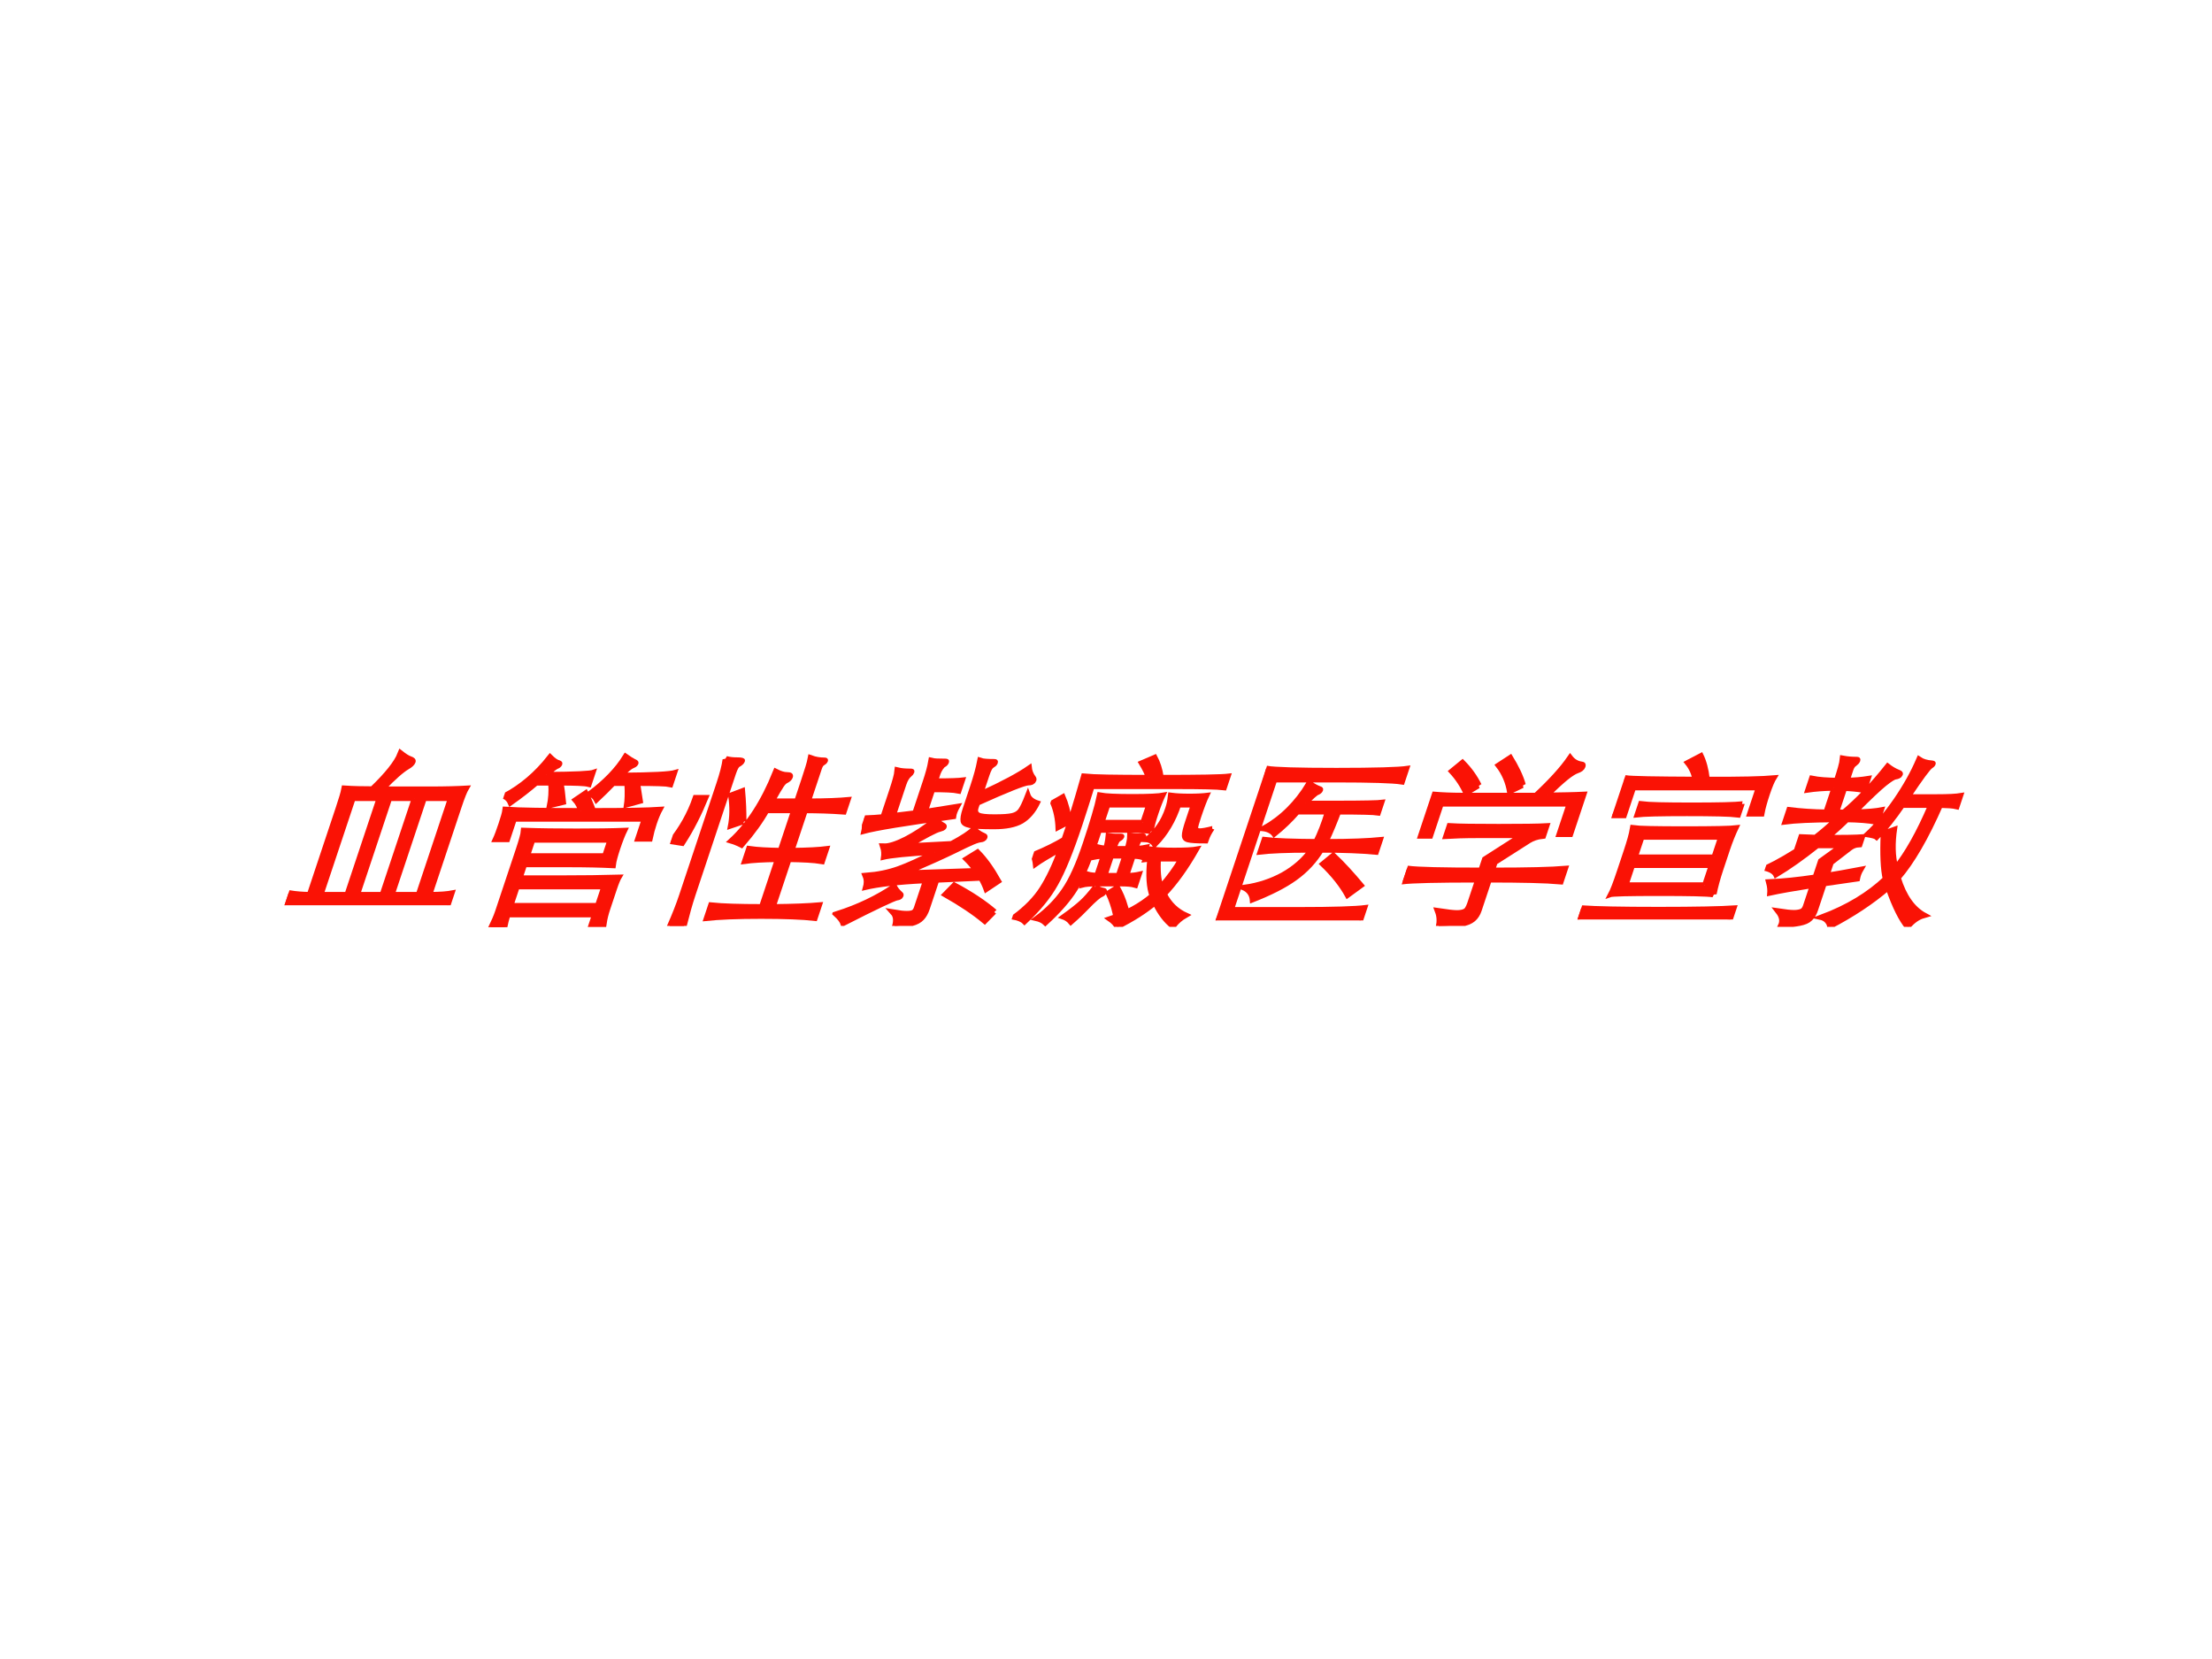
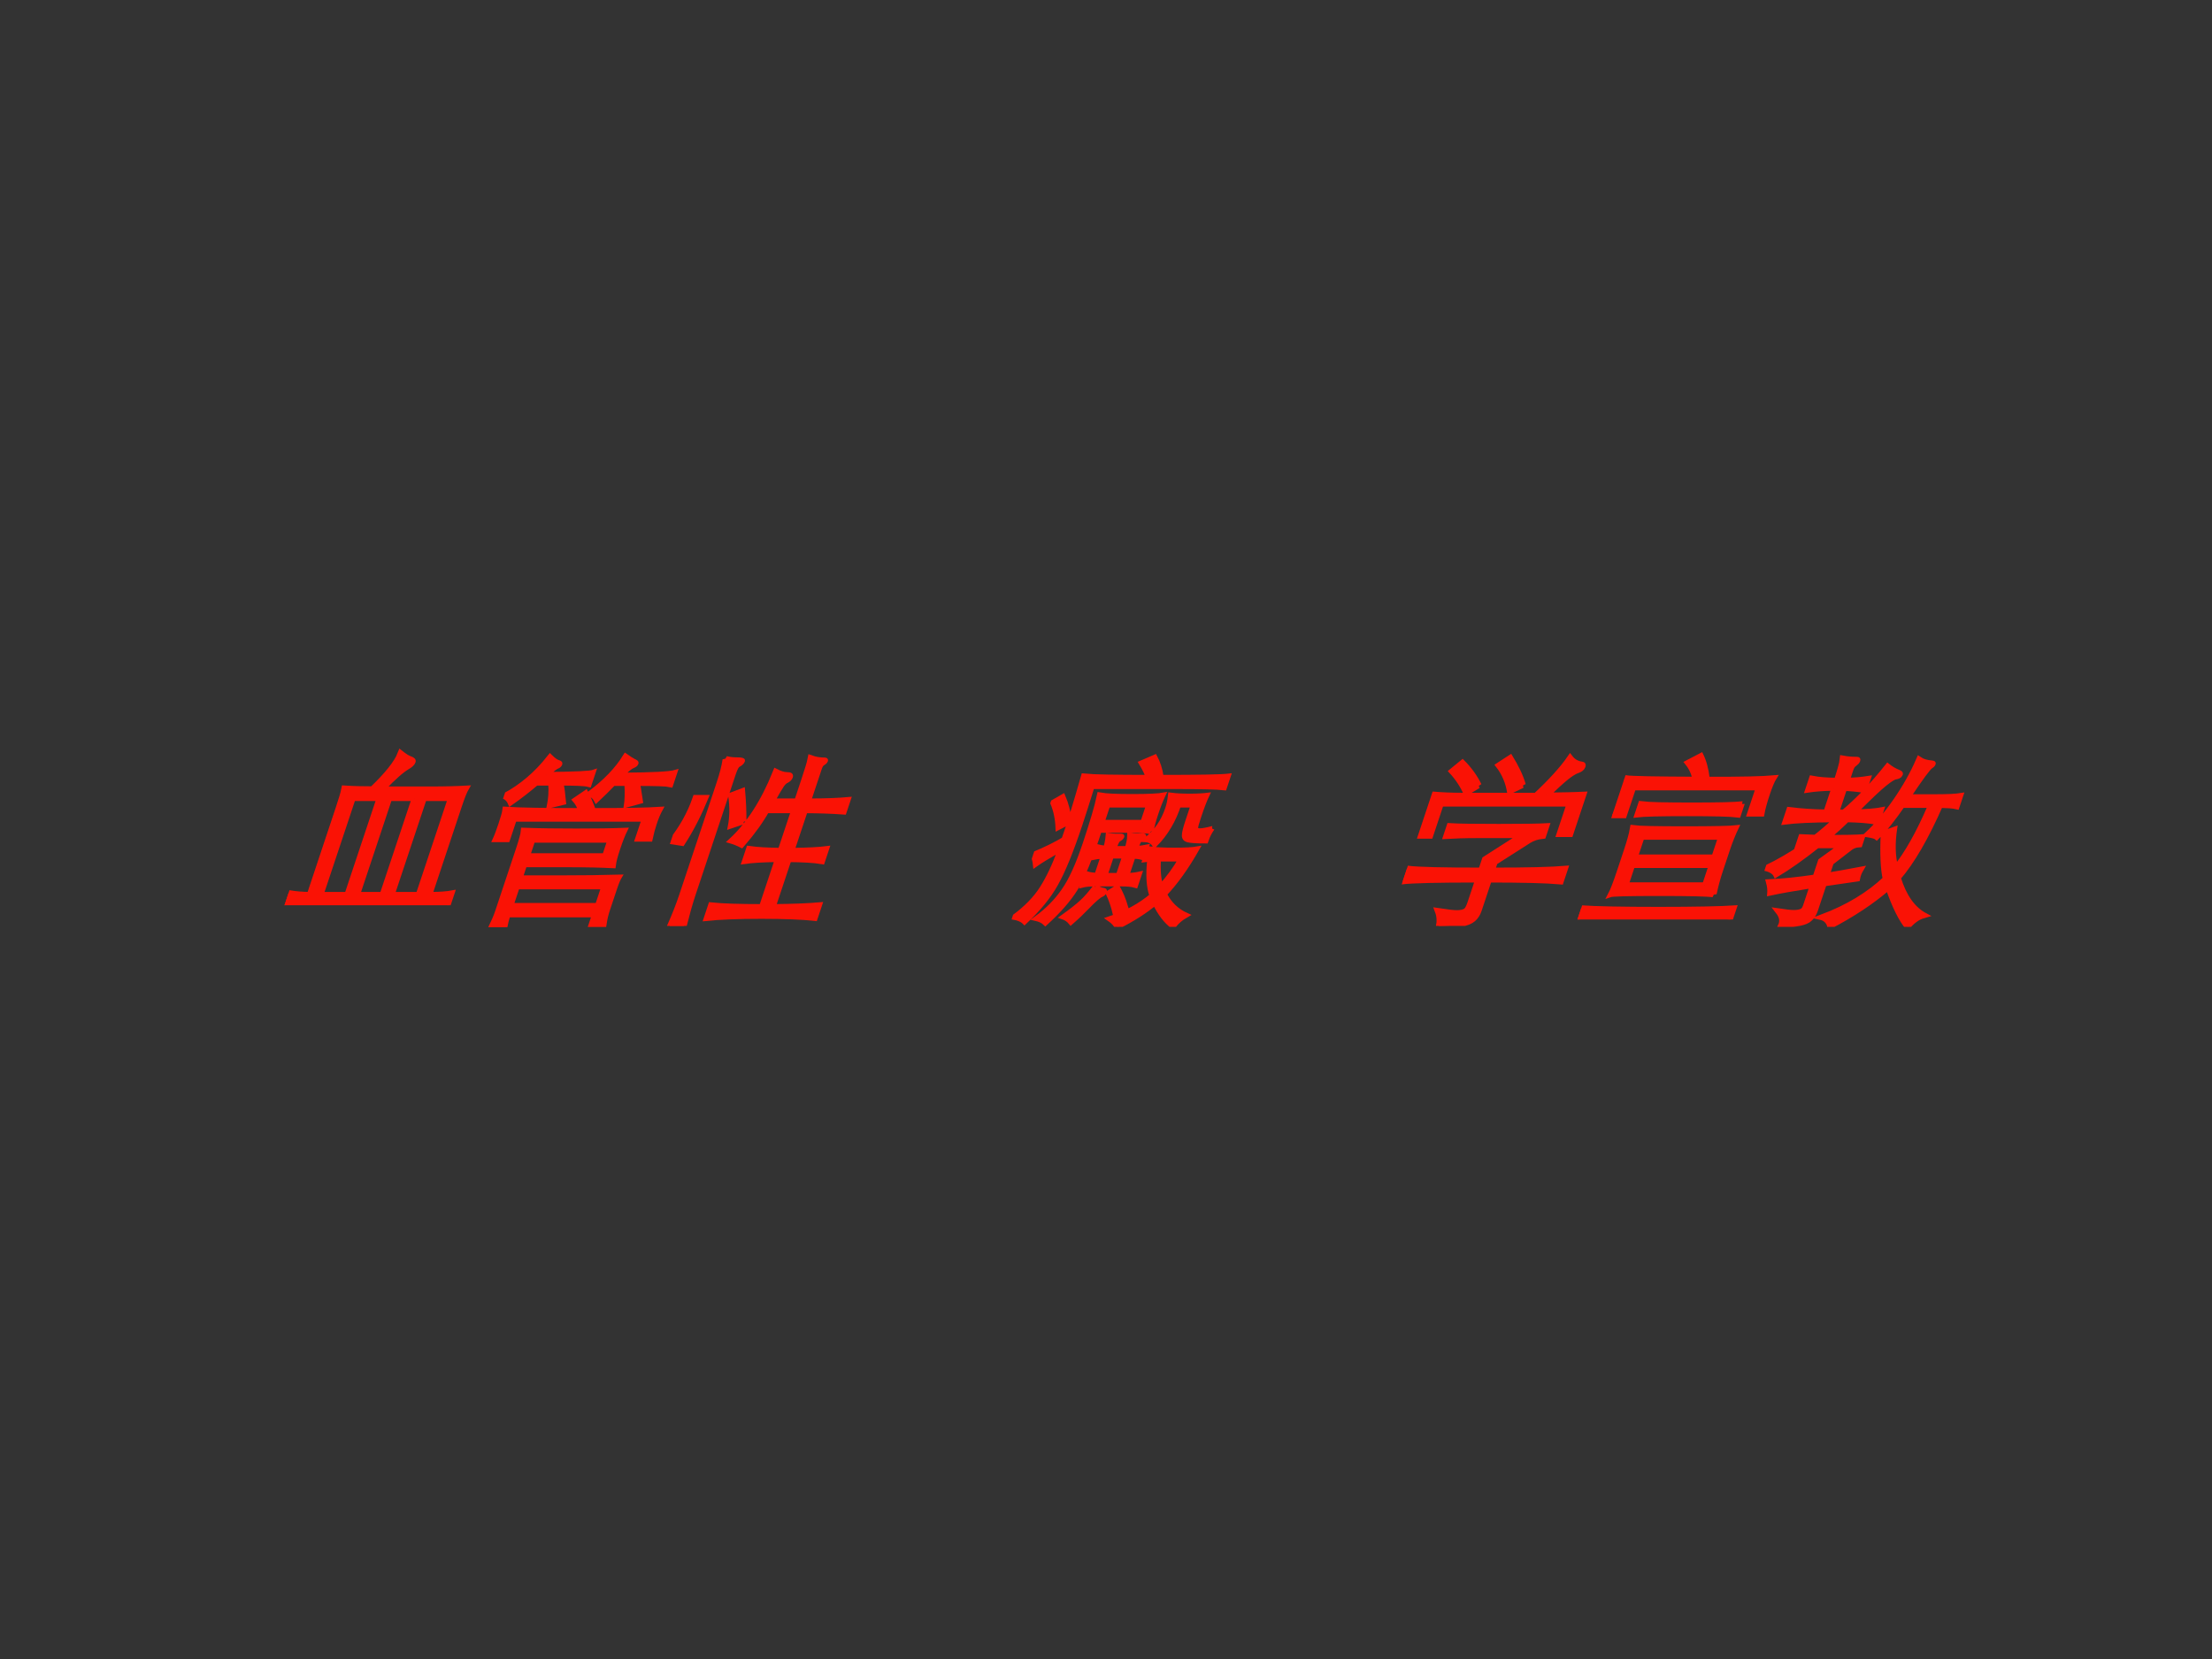
<svg xmlns="http://www.w3.org/2000/svg" xmlns:xlink="http://www.w3.org/1999/xlink" version="1.1" width="720pt" height="540pt" viewBox="0 0 720 540">
  <rect x="0" y="0" width="720" height="540" fill="#333333" stroke="none" />
  <g enable-background="new">
    <g>
      <g id="Layer-1" data-name="Artifact">
        <clipPath id="cp0">
-           <path transform="matrix(1,0,0,-1,0,540)" d="M 0 0 L 720 0 L 720 540 L 0 540 Z " fill-rule="evenodd" />
+           <path transform="matrix(1,0,0,-1,0,540)" d="M 0 0 L 720 0 L 720 540 Z " fill-rule="evenodd" />
        </clipPath>
        <g clip-path="url(#cp0)">
-           <path transform="matrix(1,0,0,-1,0,540)" d="M 0 0 L 720 0 L 720 540 L 0 540 Z " fill="#ffffff" fill-rule="evenodd" />
-         </g>
+           </g>
      </g>
      <g id="Layer-1" data-name="P">
        <clipPath id="cp1">
          <path transform="matrix(1,0,0,-1,0,540)" d="M 0 0 L 720 0 L 720 540 L 0 540 Z " fill-rule="evenodd" />
        </clipPath>
        <g clip-path="url(#cp1)">
          <symbol id="font_2_404b">
            <path d="M .116 .058 L .116 .533 C .116 .58 .115 .614 .112 .635 C .159 .632 .21 .631 .263 .631 C .32 .711 .35 .776 .353 .825 C .377 .81 .397 .799 .413 .794 C .43 .789 .438 .782 .438 .775 C .438 .768 .432 .759 .419 .75 C .394 .732 .362 .692 .323 .63 L .575 .63 C .658 .63 .725 .632 .776 .635 C .771 .616 .769 .582 .769 .533 L .769 .058 C .819 .058 .858 .061 .887 .067 L .887 0 C .868 .005 .828 .008 .766 .009 C .705 .01 .598 .01 .446 .01 C .295 .01 .19 .01 .131 .009 C .072 .008 .029 .005 0 0 L 0 .067 C .039 .061 .078 .058 .116 .058 M .511 .58 L .377 .58 L .377 .058 L .511 .058 L .511 .58 M .707 .058 L .707 .58 L .565 .58 L .565 .058 L .707 .058 M .32 .58 L .179 .58 L .179 .058 L .32 .058 L .32 .58 Z " />
          </symbol>
          <symbol id="font_2_2e7d">
            <path d="M .646 .781 L .573 .781 C .552 .748 .532 .718 .512 .691 C .497 .709 .48 .72 .459 .725 C .524 .79 .566 .857 .586 .926 C .609 .913 .626 .904 .638 .899 C .651 .894 .657 .89 .657 .886 C .657 .882 .652 .878 .643 .874 C .634 .87 .619 .853 .6 .824 C .762 .825 .857 .83 .884 .839 L .884 .775 C .865 .779 .803 .781 .7 .781 C .723 .734 .739 .702 .748 .683 L .682 .663 C .677 .692 .665 .732 .646 .781 M .192 .828 C .341 .829 .424 .833 .441 .84 L .441 .776 C .42 .781 .367 .783 .284 .783 C .299 .754 .315 .719 .333 .677 L .265 .659 C .26 .7 .249 .742 .232 .783 L .155 .783 C .126 .748 .091 .711 .051 .674 C .037 .693 .02 .706 0 .713 C .077 .763 .136 .833 .177 .923 C .2 .906 .217 .896 .228 .893 C .239 .89 .245 .887 .245 .882 C .245 .878 .242 .875 .235 .872 C .229 .869 .215 .855 .192 .828 M .446 .632 C .432 .655 .415 .676 .394 .693 L .435 .729 C .461 .698 .486 .665 .509 .632 C .681 .632 .802 .634 .872 .639 C .867 .616 .865 .589 .865 .56 C .865 .531 .867 .504 .87 .479 L .803 .479 L .803 .587 L .098 .587 L .098 .476 L .031 .476 C .034 .499 .035 .528 .035 .563 C .035 .598 .034 .624 .031 .639 C .106 .634 .244 .632 .446 .632 M .236 .267 L .477 .267 C .572 .267 .671 .268 .772 .271 C .769 .26 .767 .238 .767 .203 L .767 .094 C .767 .069 .769 .043 .774 .016 L .706 .016 L .706 .068 L .236 .068 C .237 .037 .239 .015 .241 0 L .167 0 C .172 .033 .175 .063 .175 .089 L .175 .427 C .175 .476 .173 .509 .169 .525 C .255 .522 .35 .521 .453 .521 C .556 .521 .645 .522 .718 .525 C .714 .5 .712 .466 .712 .425 C .712 .384 .714 .354 .718 .335 C .658 .338 .576 .34 .471 .34 L .236 .34 L .236 .267 M .236 .387 L .655 .387 L .655 .473 L .236 .473 L .236 .387 M .706 .117 L .706 .22 L .236 .22 L .236 .117 L .706 .117 Z " />
          </symbol>
          <symbol id="font_2_3fb5">
            <path d="M .466 .626 C .453 .567 .429 .505 .394 .439 C .371 .449 .348 .457 .325 .463 C .392 .552 .431 .677 .442 .837 C .467 .826 .488 .82 .505 .82 C .523 .82 .532 .815 .532 .805 C .532 .798 .528 .793 .52 .788 C .512 .784 .505 .775 .5 .76 C .495 .746 .488 .718 .479 .677 L .611 .677 L .611 .793 C .611 .851 .61 .89 .607 .911 C .632 .903 .657 .899 .682 .899 C .689 .899 .693 .897 .693 .893 C .693 .89 .69 .886 .683 .881 C .677 .876 .674 .866 .674 .852 L .674 .677 C .765 .677 .836 .68 .887 .685 L .887 .619 C .816 .624 .745 .626 .674 .626 L .674 .409 C .753 .41 .815 .413 .859 .419 L .859 .35 C .816 .357 .755 .36 .674 .361 L .674 .104 C .775 .105 .857 .108 .922 .114 L .922 .042 C .857 .049 .76 .053 .631 .053 C .503 .053 .403 .049 .332 .041 L .332 .113 C .391 .107 .484 .104 .611 .104 L .611 .361 C .542 .36 .484 .357 .436 .35 L .436 .419 C .48 .413 .538 .41 .611 .409 L .611 .626 L .466 .626 M .147 .907 C .166 .902 .187 .9 .209 .9 C .232 .9 .243 .897 .243 .892 C .243 .887 .239 .881 .23 .875 C .221 .87 .217 .853 .217 .825 L .217 .166 C .217 .117 .22 .062 .225 0 L .147 0 C .154 .065 .157 .121 .157 .167 L .157 .775 C .157 .828 .154 .872 .147 .907 M .36 .565 L .297 .541 C .29 .594 .272 .651 .243 .711 L .296 .734 C .322 .673 .343 .616 .36 .565 M .112 .696 C .105 .605 .091 .523 .068 .449 L 0 .459 C .035 .533 .053 .612 .054 .696 L .112 .696 Z " />
          </symbol>
          <symbol id="font_2_44f0">
-             <path d="M .588 .718 C .688 .772 .76 .819 .803 .858 C .812 .837 .826 .817 .845 .8 C .85 .795 .852 .791 .852 .787 C .852 .78 .846 .777 .833 .777 C .81 .777 .729 .74 .588 .665 L .588 .638 C .588 .621 .595 .608 .61 .601 C .625 .594 .655 .591 .7 .591 C .745 .591 .777 .593 .796 .598 C .815 .603 .828 .613 .834 .628 C .84 .643 .844 .67 .846 .707 C .859 .688 .881 .674 .913 .665 C .906 .62 .889 .588 .862 .568 C .835 .549 .79 .539 .725 .539 C .661 .539 .616 .541 .591 .546 C .566 .551 .55 .559 .543 .572 C .536 .585 .532 .606 .532 .636 L .532 .759 C .532 .815 .529 .861 .524 .897 C .537 .893 .563 .891 .6 .891 C .607 .891 .611 .888 .611 .883 C .611 .878 .608 .874 .602 .87 C .597 .866 .593 .86 .591 .851 C .589 .843 .588 .831 .588 .815 L .588 .718 M .32 .786 C .395 .786 .443 .788 .465 .791 L .465 .733 C .439 .738 .391 .74 .32 .74 L .32 .621 L .486 .649 C .483 .636 .481 .624 .481 .615 C .481 .606 .481 .598 .482 .593 C .239 .558 .086 .532 .023 .513 C .021 .535 .013 .559 0 .585 C .032 .586 .065 .589 .1 .592 L .1 .739 C .1 .788 .098 .824 .093 .845 C .111 .841 .134 .839 .163 .839 C .171 .839 .175 .837 .175 .832 C .175 .828 .173 .824 .17 .821 C .159 .809 .154 .791 .154 .766 L .154 .599 L .266 .613 L .266 .784 C .266 .829 .264 .866 .259 .897 C .272 .894 .296 .893 .333 .893 C .341 .893 .345 .891 .345 .886 C .345 .881 .343 .877 .338 .874 C .333 .871 .329 .864 .325 .853 C .322 .843 .32 .833 .32 .823 L .32 .786 M .445 .401 C .304 .392 .215 .383 .177 .373 C .173 .395 .165 .415 .153 .433 C .182 .432 .218 .445 .261 .471 C .304 .498 .346 .533 .387 .577 C .402 .565 .418 .555 .437 .546 C .446 .542 .45 .538 .45 .534 C .45 .531 .445 .528 .434 .525 C .413 .52 .365 .489 .29 .434 L .516 .446 C .567 .479 .599 .506 .612 .527 C .627 .513 .649 .5 .678 .489 C .686 .486 .69 .482 .69 .477 C .69 .472 .685 .469 .675 .468 C .666 .467 .653 .463 .637 .455 C .622 .448 .592 .431 .548 .405 C .505 .38 .43 .34 .325 .287 L .706 .3 C .681 .324 .655 .346 .628 .366 L .673 .401 C .728 .36 .784 .306 .843 .24 L .794 .198 C .781 .217 .765 .238 .745 .26 L .506 .249 L .506 .091 C .506 .069 .502 .052 .495 .041 C .488 .029 .475 .02 .454 .014 C .434 .008 .403 .003 .361 0 C .36 .032 .35 .057 .329 .074 C .36 .069 .383 .067 .399 .067 C .416 .067 .428 .069 .435 .074 C .442 .079 .446 .088 .446 .101 L .446 .246 C .303 .239 .199 .226 .133 .209 C .132 .234 .125 .255 .111 .274 C .173 .279 .227 .291 .274 .31 C .321 .329 .378 .36 .445 .401 M .876 .075 L .844 .026 C .771 .074 .681 .123 .576 .173 L .607 .221 C .713 .173 .803 .124 .876 .075 M .284 .215 C .296 .2 .312 .185 .333 .171 C .338 .168 .34 .164 .34 .16 C .34 .157 .336 .154 .327 .153 C .31 .15 .227 .104 .079 .013 C .068 .03 .049 .047 .022 .066 C .125 .103 .212 .152 .284 .215 Z " />
-           </symbol>
+             </symbol>
          <symbol id="font_2_5851">
            <path d="M .489 .81 C .474 .833 .452 .86 .423 .891 L .481 .92 C .51 .887 .534 .85 .553 .81 C .756 .81 .877 .812 .916 .817 L .916 .756 C .882 .76 .795 .762 .655 .762 L .196 .762 C .198 .678 .199 .607 .199 .549 C .199 .404 .191 .298 .175 .23 C .16 .162 .127 .095 .078 .028 C .061 .041 .038 .049 .009 .054 C .059 .103 .092 .155 .109 .21 C .126 .265 .136 .335 .139 .421 C .087 .384 .051 .357 .032 .339 C .022 .362 .011 .38 0 .393 C .056 .42 .103 .448 .14 .476 C .142 .559 .139 .673 .132 .817 C .182 .812 .301 .81 .489 .81 M .597 .518 C .576 .523 .519 .525 .425 .525 L .315 .525 C .316 .368 .307 .261 .29 .202 C .273 .144 .24 .084 .193 .022 C .177 .034 .157 .042 .133 .047 C .179 .092 .212 .143 .232 .2 C .253 .257 .263 .343 .263 .457 C .263 .572 .26 .657 .253 .714 C .282 .709 .341 .706 .429 .706 C .517 .706 .573 .709 .597 .714 C .593 .685 .591 .651 .591 .611 C .591 .571 .593 .54 .597 .518 M .537 .566 L .537 .662 L .315 .662 L .315 .566 L .537 .566 M .924 .533 C .916 .512 .912 .49 .912 .467 C .867 .467 .835 .469 .818 .473 C .801 .477 .791 .486 .786 .5 C .781 .514 .779 .54 .779 .578 L .779 .662 L .699 .662 C .7 .575 .681 .503 .644 .446 C .629 .463 .609 .473 .586 .474 C .627 .518 .647 .575 .647 .646 C .647 .668 .644 .69 .639 .713 C .663 .71 .696 .708 .738 .708 C .78 .708 .812 .71 .835 .713 C .831 .686 .829 .646 .829 .595 C .829 .561 .83 .54 .833 .532 C .836 .524 .844 .52 .857 .52 C .87 .52 .893 .524 .924 .533 M .136 .568 L .088 .538 C .069 .59 .044 .636 .013 .677 L .054 .706 C .087 .663 .114 .617 .136 .568 M .545 .425 C .569 .426 .587 .429 .6 .432 L .6 .378 C .585 .382 .566 .384 .545 .384 L .545 .278 C .569 .278 .591 .281 .611 .286 L .611 .227 C .592 .232 .566 .234 .533 .234 L .401 .234 C .367 .234 .341 .232 .324 .227 L .324 .286 C .343 .281 .363 .279 .383 .279 L .383 .384 C .364 .383 .348 .381 .335 .378 L .335 .432 C .343 .43 .359 .428 .383 .425 C .382 .45 .379 .473 .374 .494 C .389 .492 .401 .491 .411 .491 L .439 .491 C .445 .491 .448 .489 .448 .486 C .448 .483 .444 .479 .437 .474 C .43 .469 .427 .453 .427 .424 L .5 .424 C .499 .455 .496 .479 .491 .495 C .504 .493 .516 .492 .529 .492 L .554 .493 C .562 .493 .566 .491 .566 .488 C .566 .485 .562 .481 .555 .476 C .548 .471 .545 .454 .545 .425 M .5 .385 L .427 .385 L .427 .278 L .5 .278 L .5 .385 M .751 .131 C .713 .086 .659 .042 .589 0 C .577 .016 .558 .031 .533 .045 C .61 .074 .673 .116 .72 .172 C .687 .219 .661 .284 .642 .368 C .633 .367 .624 .366 .616 .365 L .616 .422 C .651 .417 .697 .415 .754 .415 C .811 .415 .853 .417 .878 .422 C .854 .319 .822 .236 .783 .174 C .827 .121 .879 .084 .938 .061 C .917 .046 .902 .027 .891 .004 C .842 .034 .796 .076 .751 .131 M .749 .217 C .778 .27 .798 .32 .809 .369 L .686 .369 C .704 .302 .725 .252 .749 .217 M .395 .217 C .408 .206 .424 .2 .442 .197 C .449 .196 .453 .193 .453 .187 C .453 .182 .45 .178 .444 .175 C .439 .173 .431 .166 .421 .154 C .411 .142 .399 .125 .386 .104 C .373 .083 .355 .057 .33 .026 C .314 .04 .296 .05 .276 .056 C .31 .088 .334 .114 .349 .134 C .364 .153 .379 .181 .395 .217 M .595 .105 L .551 .078 C .53 .115 .506 .151 .478 .186 L .513 .214 C .543 .181 .57 .145 .595 .105 Z " />
          </symbol>
          <symbol id="font_2_411e">
-             <path d="M .787 0 C .749 .007 .617 .011 .392 .011 C .167 .011 .036 .007 0 0 C .003 .033 .005 .089 .005 .168 L .005 .656 C .005 .723 .003 .779 0 .824 C .044 .817 .171 .813 .38 .813 C .59 .813 .718 .817 .763 .824 L .763 .752 C .715 .759 .595 .763 .403 .763 L .067 .763 L .067 .058 L .428 .058 C .616 .058 .736 .062 .787 .069 L .787 0 M .277 .635 L .444 .635 C .587 .635 .668 .637 .689 .64 L .689 .584 C .668 .587 .596 .589 .472 .589 C .469 .528 .465 .474 .458 .427 C .584 .427 .681 .431 .749 .438 L .749 .371 C .672 .378 .572 .382 .448 .382 C .431 .321 .401 .27 .357 .229 C .314 .188 .25 .149 .165 .111 C .152 .144 .129 .166 .095 .179 C .167 .19 .229 .213 .281 .248 C .333 .284 .369 .329 .39 .382 C .266 .382 .175 .378 .118 .371 L .118 .438 C .178 .431 .273 .428 .402 .427 C .41 .477 .413 .531 .411 .589 L .251 .589 C .226 .542 .197 .502 .166 .468 C .148 .485 .123 .496 .092 .499 C .173 .555 .229 .637 .258 .744 C .283 .729 .305 .719 .324 .713 C .331 .711 .334 .708 .334 .704 C .334 .7 .33 .696 .323 .693 C .316 .69 .3 .671 .277 .635 M .727 .187 L .674 .136 C .624 .193 .559 .251 .479 .309 L .518 .353 C .589 .302 .658 .246 .727 .187 Z " />
-           </symbol>
+             </symbol>
          <symbol id="font_2_4048">
            <path d="M .479 .762 L .42 .728 C .393 .783 .356 .832 .309 .874 L .357 .914 C .409 .859 .45 .809 .479 .762 M .629 .709 C .702 .71 .768 .711 .826 .714 L .826 .497 L .763 .497 L .763 .662 L .069 .662 L .069 .488 L .006 .488 L .006 .714 C .055 .71 .106 .708 .158 .708 L .564 .708 C .621 .785 .661 .854 .682 .913 C .705 .892 .729 .88 .755 .877 C .765 .876 .77 .871 .77 .862 C .77 .853 .763 .847 .75 .842 C .737 .837 .72 .824 .701 .803 C .682 .782 .658 .75 .629 .709 M .24 .76 L .187 .72 C .154 .763 .114 .804 .066 .842 L .106 .887 C .158 .848 .203 .805 .24 .76 M .467 .25 L .467 .081 C .467 .061 .462 .046 .453 .035 C .444 .024 .425 .015 .398 .01 C .371 .004 .33 .001 .276 0 C .272 .031 .261 .058 .244 .082 C .293 .075 .327 .071 .346 .071 C .365 .071 .38 .074 .389 .08 C .399 .085 .404 .101 .404 .126 L .404 .25 C .192 .25 .057 .247 0 .24 L 0 .312 C .058 .305 .193 .302 .404 .302 L .404 .365 L .559 .491 L .328 .491 C .258 .491 .199 .489 .152 .486 L .152 .543 C .201 .54 .289 .539 .417 .539 C .545 .539 .633 .54 .682 .543 L .682 .487 C .653 .484 .631 .475 .614 .462 L .467 .343 L .467 .302 C .649 .302 .78 .305 .86 .312 L .86 .24 C .78 .247 .649 .25 .467 .25 Z " />
          </symbol>
          <symbol id="font_2_3fdc">
            <path d="M .449 .76 C .625 .759 .746 .762 .811 .768 C .806 .751 .803 .721 .803 .678 C .803 .635 .805 .6 .809 .573 L .743 .573 L .743 .715 L .066 .715 L .066 .564 L 0 .564 C .004 .593 .006 .629 .006 .673 C .006 .717 .004 .749 0 .768 C .036 .763 .165 .761 .387 .76 C .369 .795 .345 .826 .314 .853 L .371 .889 C .4 .854 .426 .811 .449 .76 M .684 .627 L .684 .568 C .643 .573 .55 .575 .407 .575 C .264 .575 .173 .573 .134 .568 L .134 .627 C .174 .622 .266 .62 .409 .62 C .552 .62 .644 .622 .684 .627 M .695 .135 C .663 .14 .564 .142 .399 .142 C .234 .142 .146 .14 .134 .135 C .139 .16 .141 .203 .141 .265 L .141 .375 C .141 .426 .139 .466 .134 .497 C .163 .493 .256 .491 .413 .491 C .57 .491 .664 .493 .695 .497 C .69 .462 .687 .421 .687 .375 L .687 .265 C .687 .217 .69 .174 .695 .135 M .628 .338 L .628 .447 L .201 .447 L .201 .338 L .628 .338 M .628 .187 L .628 .294 L .201 .294 L .201 .187 L .628 .187 M .829 .062 L .829 0 C .755 .005 .616 .008 .412 .008 C .209 .008 .071 .005 0 0 L 0 .062 C .075 .057 .214 .054 .417 .054 C .62 .054 .757 .057 .829 .062 Z " />
          </symbol>
          <symbol id="font_2_316d">
            <path d="M .228 .753 C .179 .752 .133 .749 .089 .742 L .089 .805 C .126 .798 .173 .795 .228 .794 C .228 .853 .226 .893 .221 .914 C .244 .91 .268 .908 .295 .908 C .303 .908 .307 .905 .307 .899 C .307 .894 .304 .889 .299 .884 C .29 .877 .286 .866 .286 .849 L .286 .795 C .319 .795 .356 .798 .397 .805 L .397 .742 C .356 .748 .319 .751 .286 .752 L .286 .622 L .322 .622 C .381 .691 .432 .774 .477 .871 C .498 .858 .521 .846 .547 .837 C .558 .833 .563 .829 .563 .824 C .563 .819 .557 .816 .545 .814 C .534 .812 .518 .799 .496 .775 C .474 .751 .437 .7 .386 .623 C .446 .624 .492 .628 .525 .635 L .525 .569 C .478 .577 .423 .581 .359 .582 C .337 .55 .312 .517 .283 .484 C .368 .484 .43 .485 .471 .488 L .471 .446 C .452 .445 .437 .438 .426 .427 L .348 .346 L .348 .28 C .375 .284 .434 .295 .523 .313 C .52 .301 .518 .291 .518 .283 C .518 .275 .518 .267 .519 .26 L .348 .234 L .348 .089 C .348 .068 .344 .053 .336 .043 C .329 .032 .314 .025 .291 .02 C .268 .015 .234 .011 .187 .009 C .191 .034 .179 .059 .15 .085 C .185 .08 .212 .077 .231 .077 C .25 .077 .264 .08 .273 .085 C .282 .09 .287 .101 .287 .116 L .287 .224 C .198 .209 .126 .196 .071 .183 C .066 .204 .057 .224 .045 .244 C .112 .247 .192 .255 .287 .27 L .287 .36 L .372 .441 L .245 .441 C .185 .376 .128 .323 .073 .282 C .059 .3 .035 .312 0 .319 C .06 .354 .115 .394 .165 .438 L .137 .437 L .137 .488 L .213 .485 C .239 .512 .266 .544 .294 .582 C .17 .581 .08 .577 .023 .569 L .023 .635 C .082 .628 .151 .623 .228 .622 L .228 .753 M .632 .66 C .606 .586 .579 .528 .552 .487 C .545 .492 .524 .497 .49 .502 C .527 .551 .559 .614 .586 .689 C .613 .765 .629 .838 .636 .908 C .656 .897 .681 .89 .71 .888 C .718 .887 .722 .885 .722 .881 C .722 .878 .719 .874 .714 .87 C .703 .861 .681 .806 .647 .705 L .796 .705 C .857 .705 .901 .707 .929 .712 L .929 .653 C .911 .657 .88 .659 .837 .66 C .818 .48 .785 .347 .739 .262 C .803 .162 .873 .095 .948 .061 C .92 .052 .898 .032 .881 0 C .833 .041 .774 .111 .705 .212 C .642 .136 .56 .066 .457 .001 C .454 .012 .446 .023 .433 .034 C .421 .044 .407 .05 .392 .053 C .515 .106 .608 .176 .671 .264 C .641 .317 .61 .399 .578 .509 L .63 .53 C .645 .449 .67 .379 .705 .32 C .743 .4 .769 .513 .783 .66 L .632 .66 Z " />
          </symbol>
          <use xlink:href="#font_2_404b" transform="matrix(60,0,19.998,-60,92.592,294.67)" fill="#fa1205" />
          <use xlink:href="#font_2_2e7d" transform="matrix(60,0,19.998,-60,149.792,301.81)" fill="#fa1205" />
          <use xlink:href="#font_2_3fb5" transform="matrix(60,0,19.998,-60,209.152,301.39)" fill="#fa1205" />
          <use xlink:href="#font_2_44f0" transform="matrix(60,0,19.998,-60,269.572,301.39)" fill="#fa1205" />
          <use xlink:href="#font_2_5851" transform="matrix(60,0,19.998,-60,328.452,301.69)" fill="#fa1205" />
          <use xlink:href="#font_2_411e" transform="matrix(60,0,19.998,-60,395.632,299.59)" fill="#fa1205" />
          <use xlink:href="#font_2_4048" transform="matrix(60,0,19.998,-60,451.732,301.39)" fill="#fa1205" />
          <use xlink:href="#font_2_3fdc" transform="matrix(60,0,19.998,-60,513.452,299.29)" fill="#fa1205" />
          <use xlink:href="#font_2_316d" transform="matrix(60,0,19.998,-60,568.212,301.69)" fill="#fa1205" />
          <use xlink:href="#font_2_404b" stroke-width=".029" stroke-linecap="butt" stroke-miterlimit="10" stroke-linejoin="miter" transform="matrix(60,0,19.998,-60,92.592,294.67)" fill="none" stroke="#fa1205" />
          <use xlink:href="#font_2_2e7d" stroke-width=".029" stroke-linecap="butt" stroke-miterlimit="10" stroke-linejoin="miter" transform="matrix(60,0,19.998,-60,149.792,301.81)" fill="none" stroke="#fa1205" />
          <use xlink:href="#font_2_3fb5" stroke-width=".029" stroke-linecap="butt" stroke-miterlimit="10" stroke-linejoin="miter" transform="matrix(60,0,19.998,-60,209.152,301.39)" fill="none" stroke="#fa1205" />
          <use xlink:href="#font_2_44f0" stroke-width=".029" stroke-linecap="butt" stroke-miterlimit="10" stroke-linejoin="miter" transform="matrix(60,0,19.998,-60,269.572,301.39)" fill="none" stroke="#fa1205" />
          <use xlink:href="#font_2_5851" stroke-width=".029" stroke-linecap="butt" stroke-miterlimit="10" stroke-linejoin="miter" transform="matrix(60,0,19.998,-60,328.452,301.69)" fill="none" stroke="#fa1205" />
          <use xlink:href="#font_2_411e" stroke-width=".029" stroke-linecap="butt" stroke-miterlimit="10" stroke-linejoin="miter" transform="matrix(60,0,19.998,-60,395.632,299.59)" fill="none" stroke="#fa1205" />
          <use xlink:href="#font_2_4048" stroke-width=".029" stroke-linecap="butt" stroke-miterlimit="10" stroke-linejoin="miter" transform="matrix(60,0,19.998,-60,451.732,301.39)" fill="none" stroke="#fa1205" />
          <use xlink:href="#font_2_3fdc" stroke-width=".029" stroke-linecap="butt" stroke-miterlimit="10" stroke-linejoin="miter" transform="matrix(60,0,19.998,-60,513.452,299.29)" fill="none" stroke="#fa1205" />
          <use xlink:href="#font_2_316d" stroke-width=".029" stroke-linecap="butt" stroke-miterlimit="10" stroke-linejoin="miter" transform="matrix(60,0,19.998,-60,568.212,301.69)" fill="none" stroke="#fa1205" />
        </g>
      </g>
    </g>
  </g>
</svg>